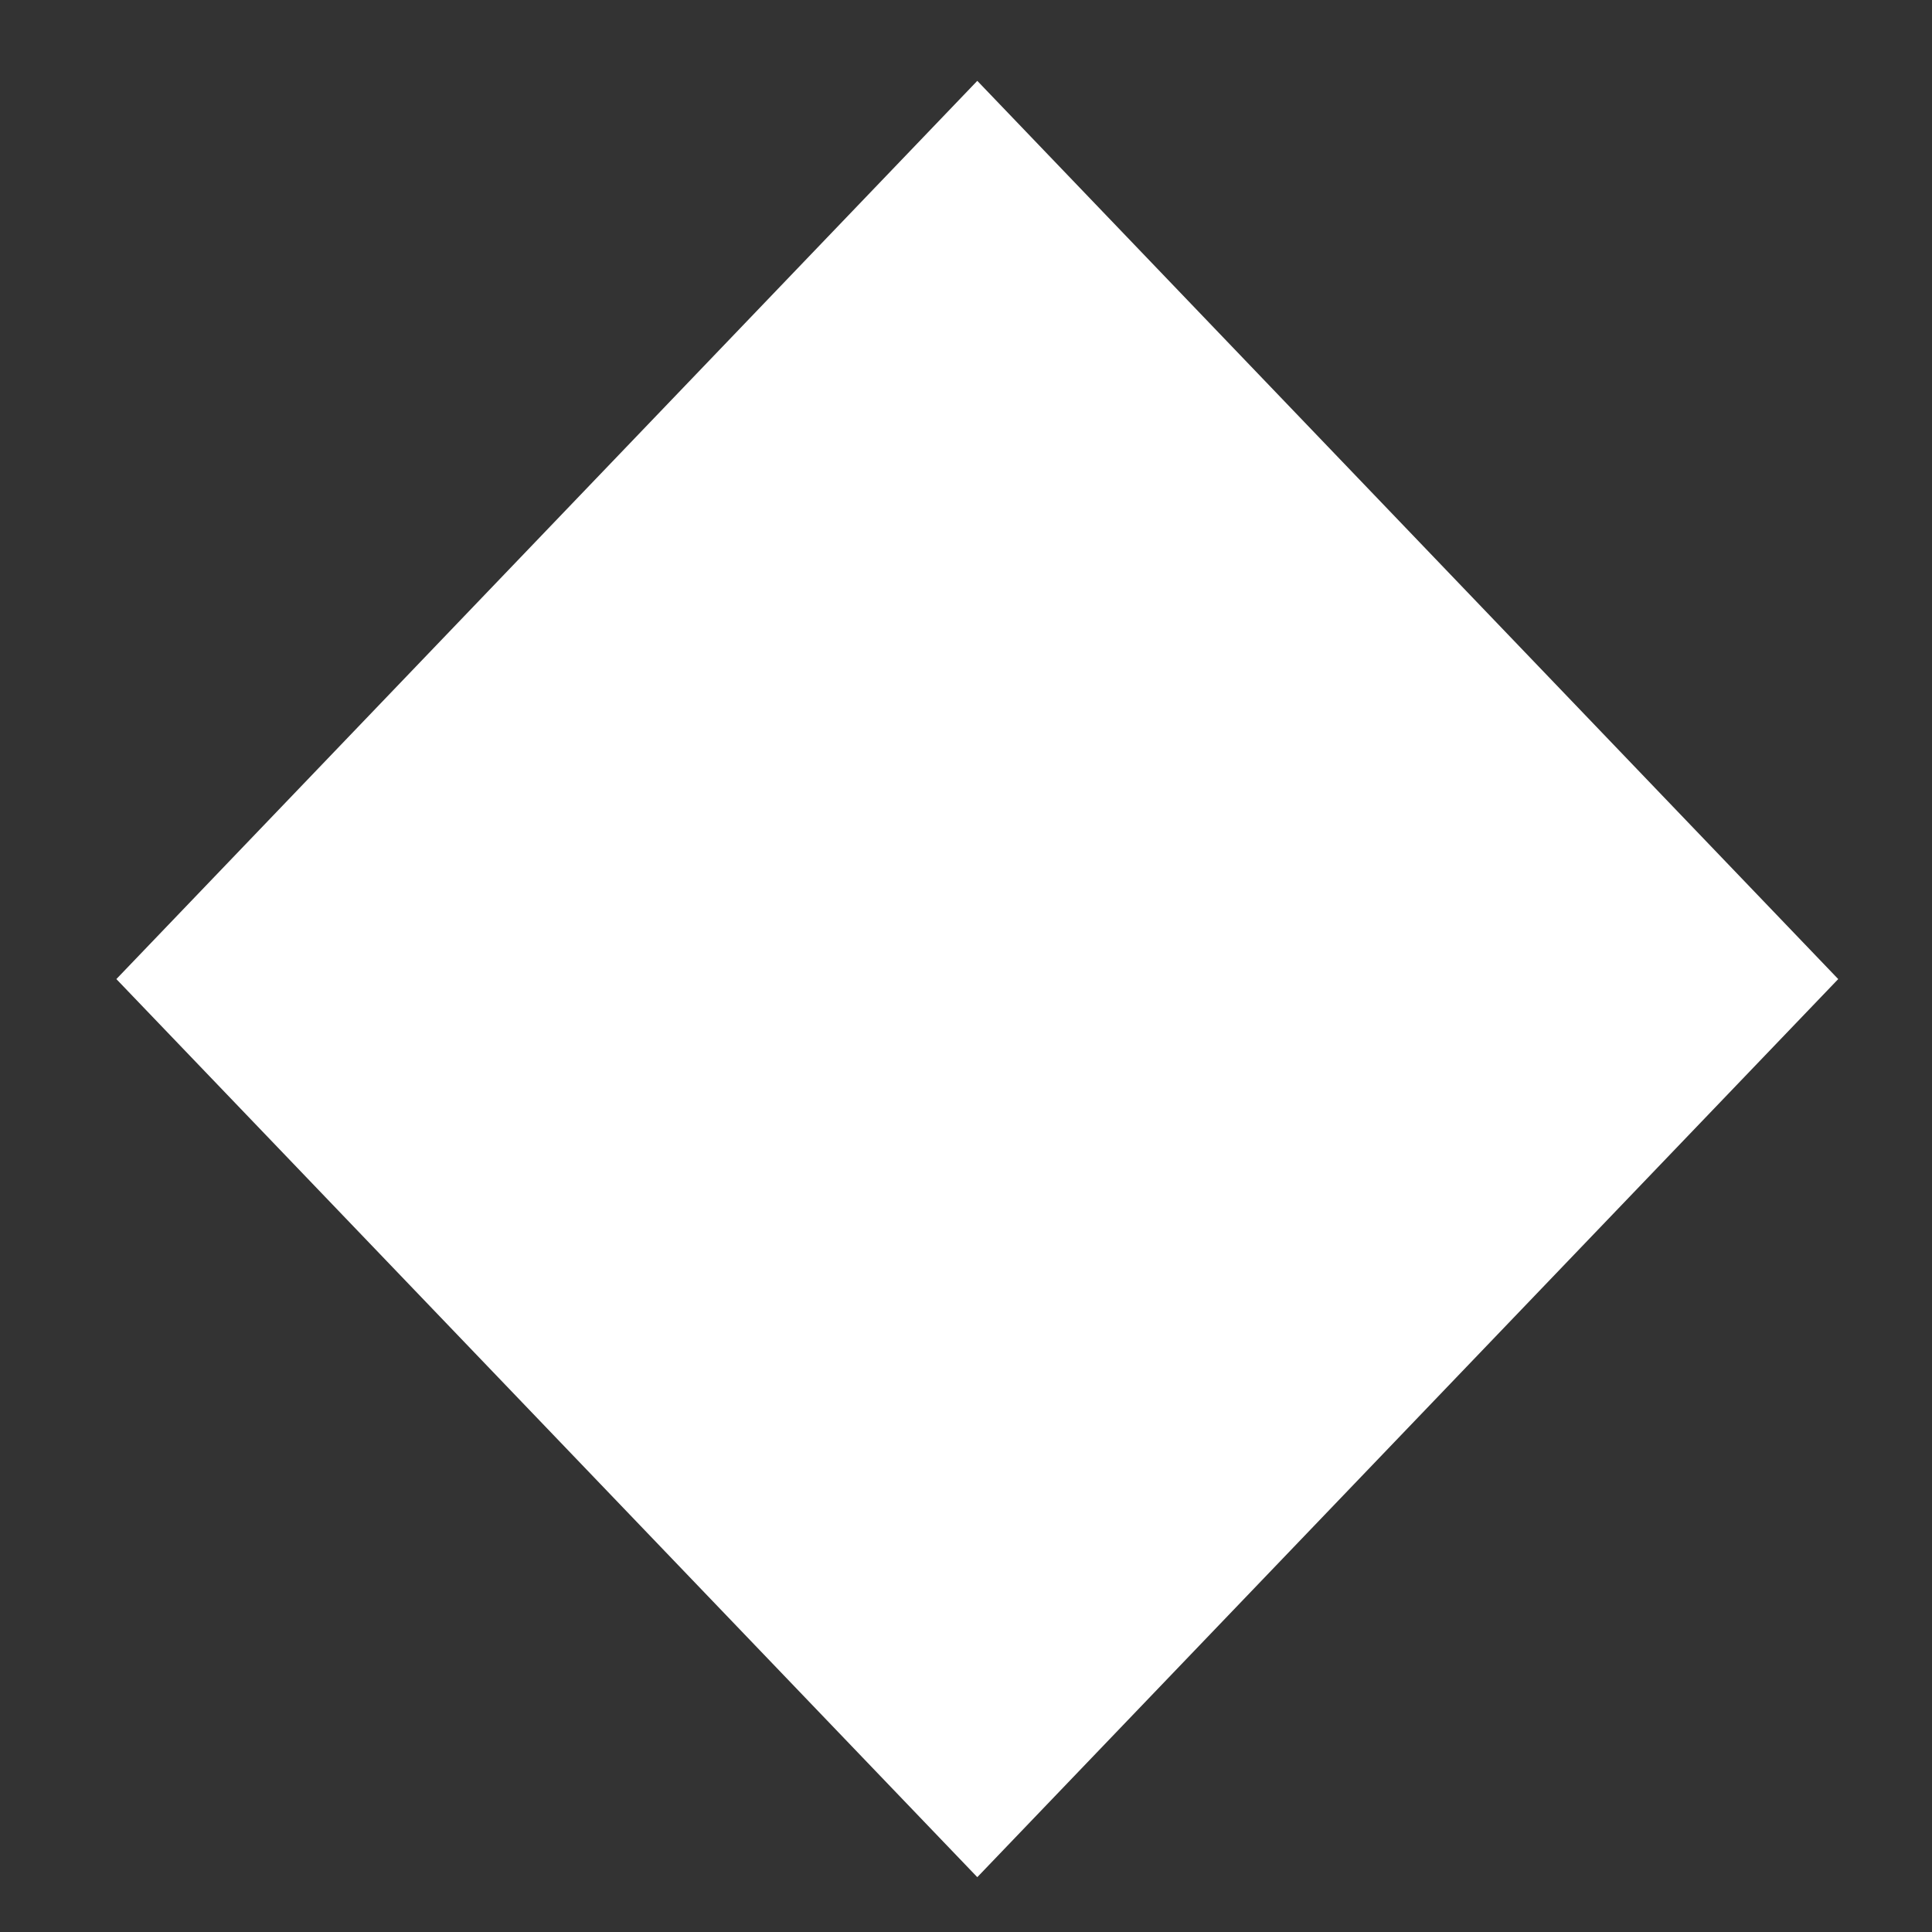
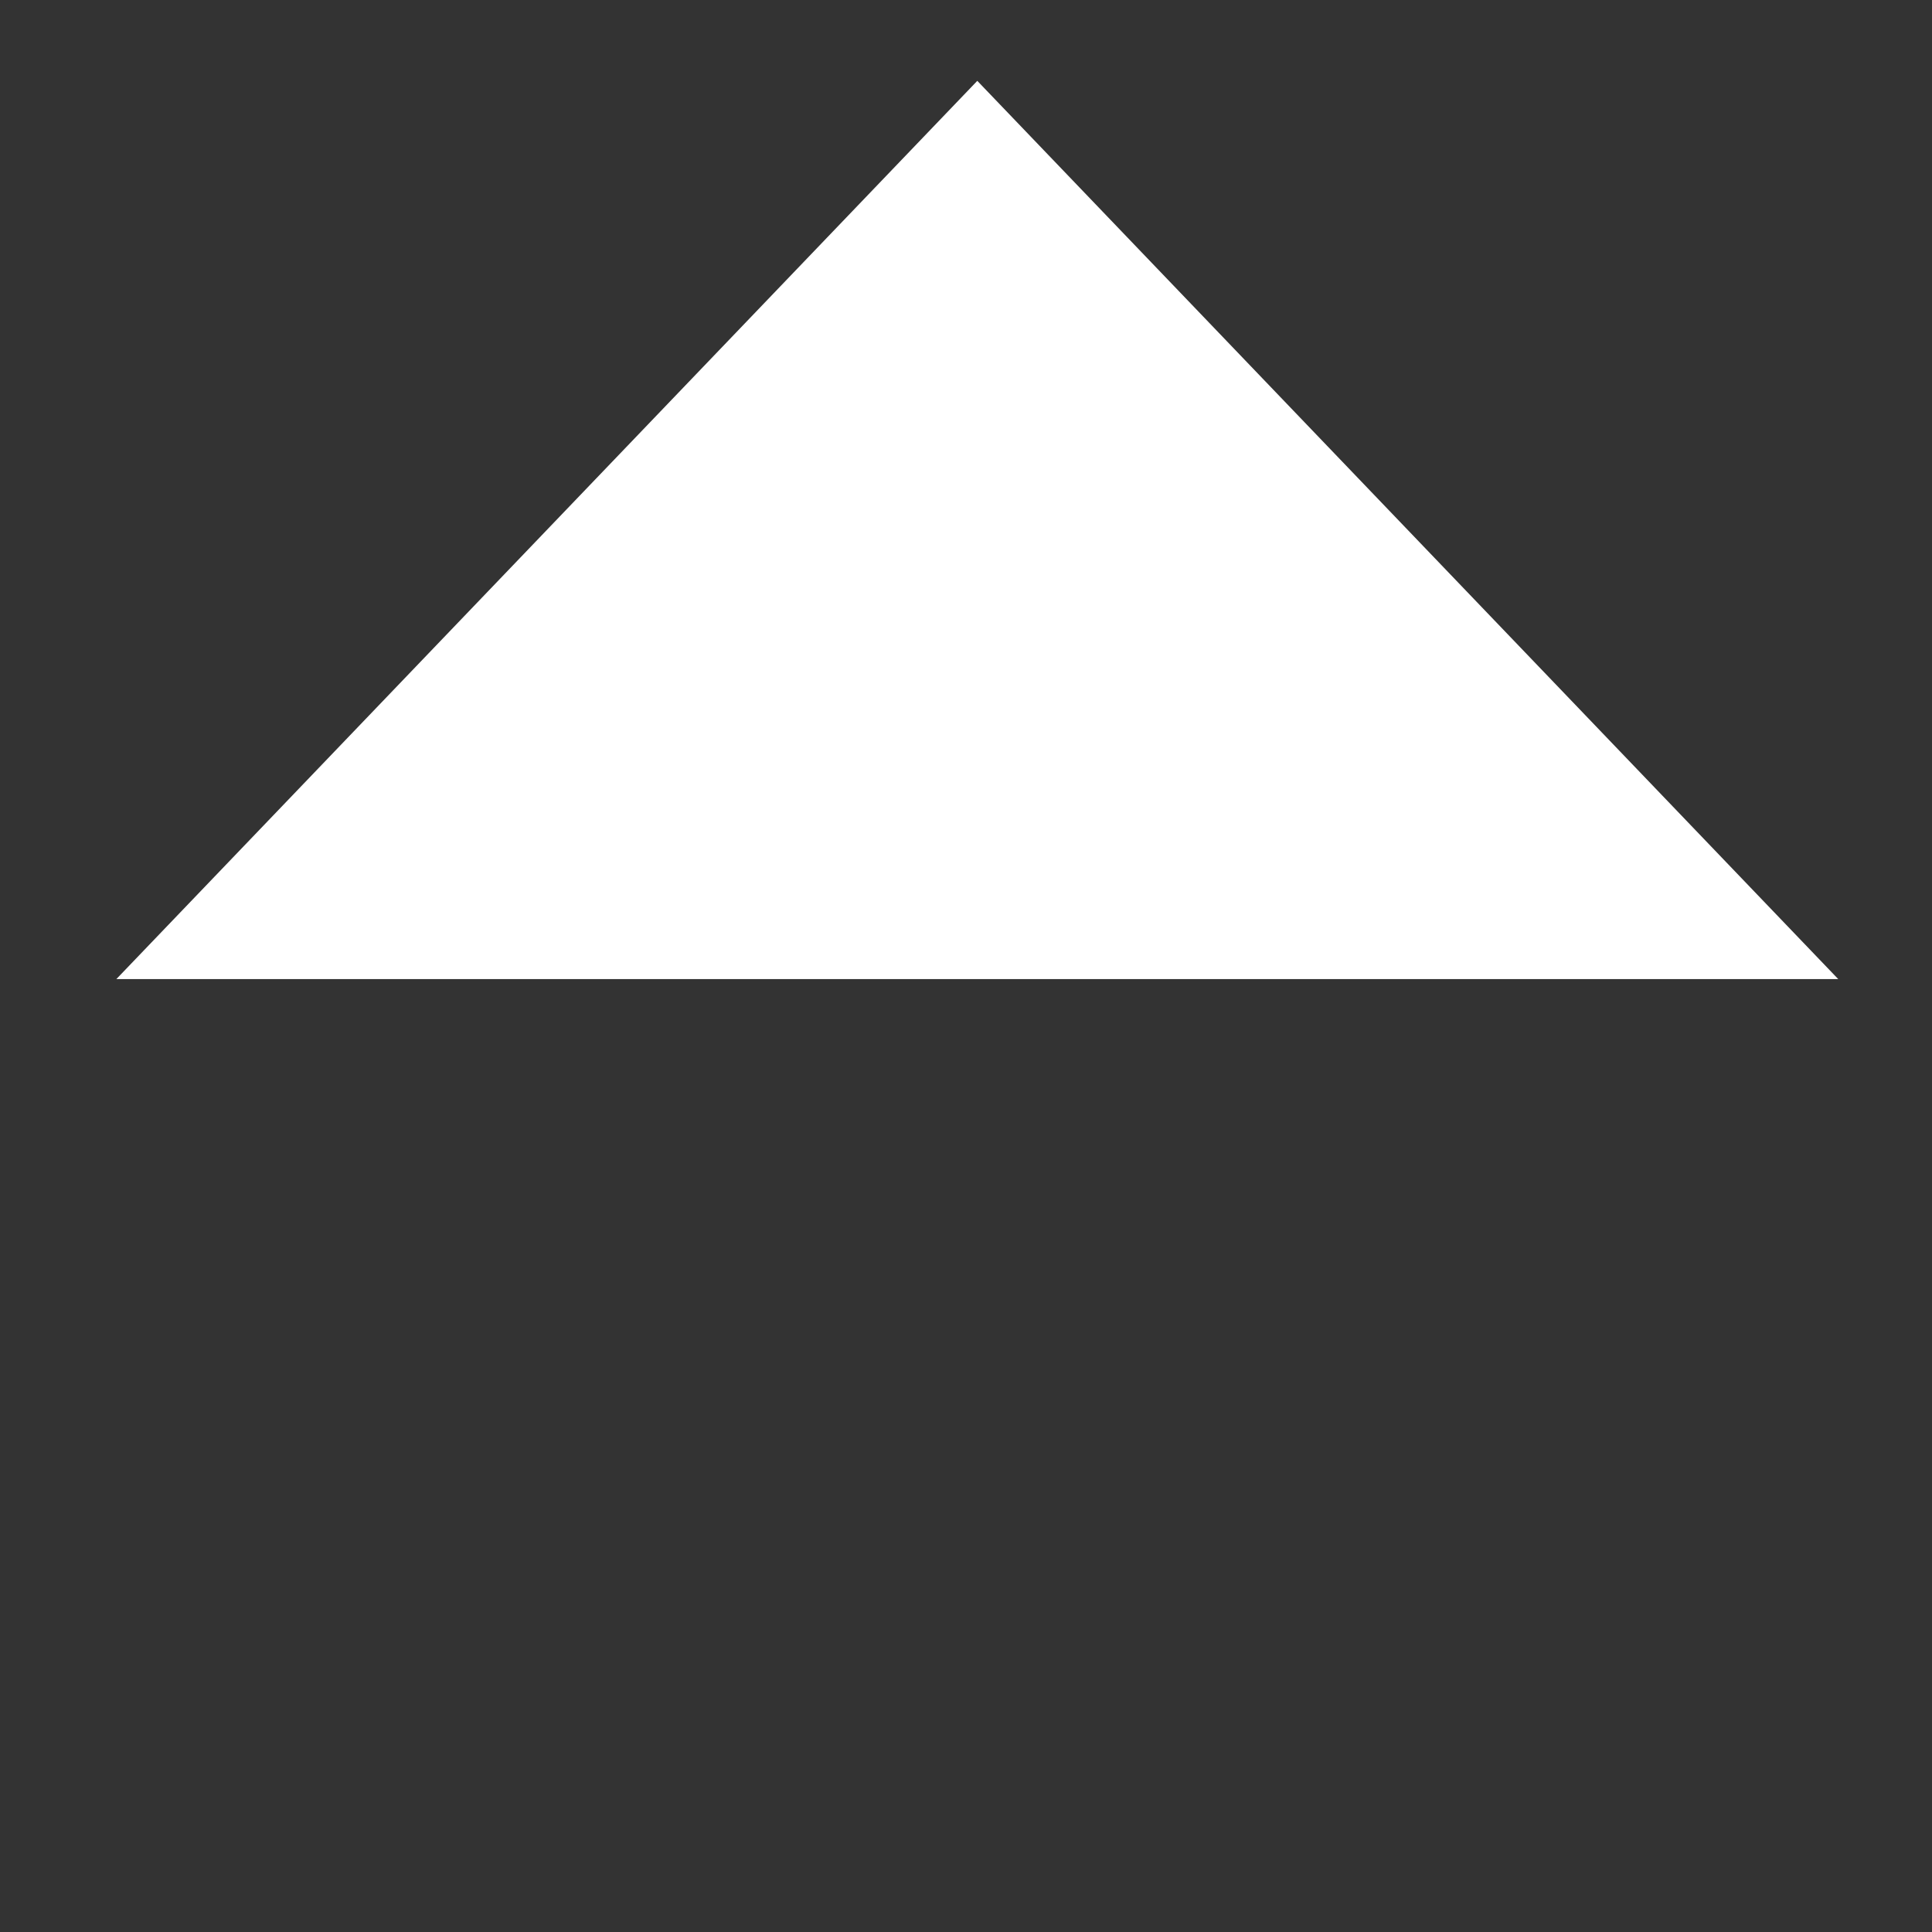
<svg xmlns="http://www.w3.org/2000/svg" width="13" height="13" viewBox="0 0 13 13" fill="none">
  <rect x="0" y="0" width="13" height="13" fill="#333333" stroke="none" />
-   <path d="M6.576 0.544L12.369 6.588L6.576 12.631L0.783 6.588L6.576 0.544Z" fill="white" />
+   <path d="M6.576 0.544L12.369 6.588L0.783 6.588L6.576 0.544Z" fill="white" />
</svg>